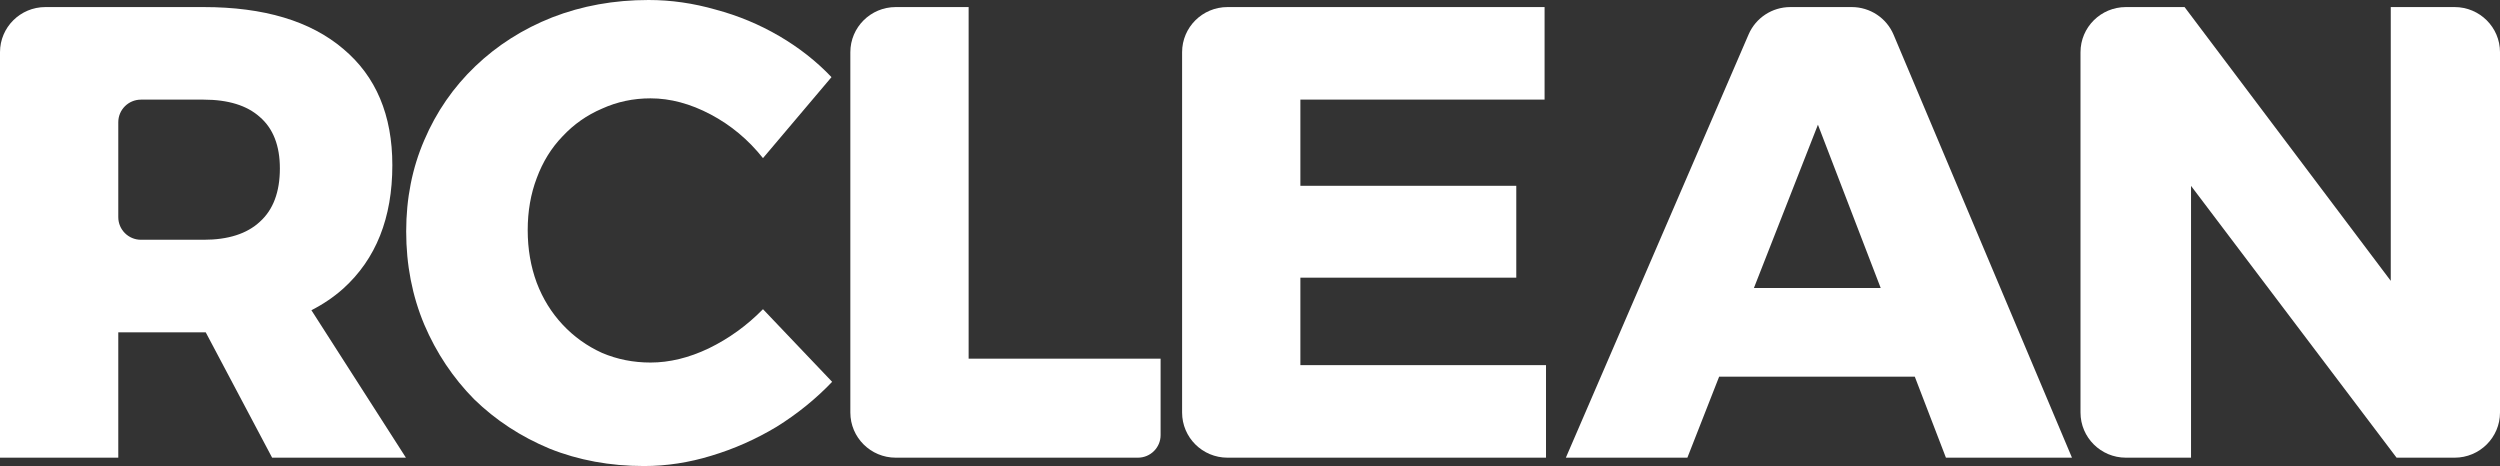
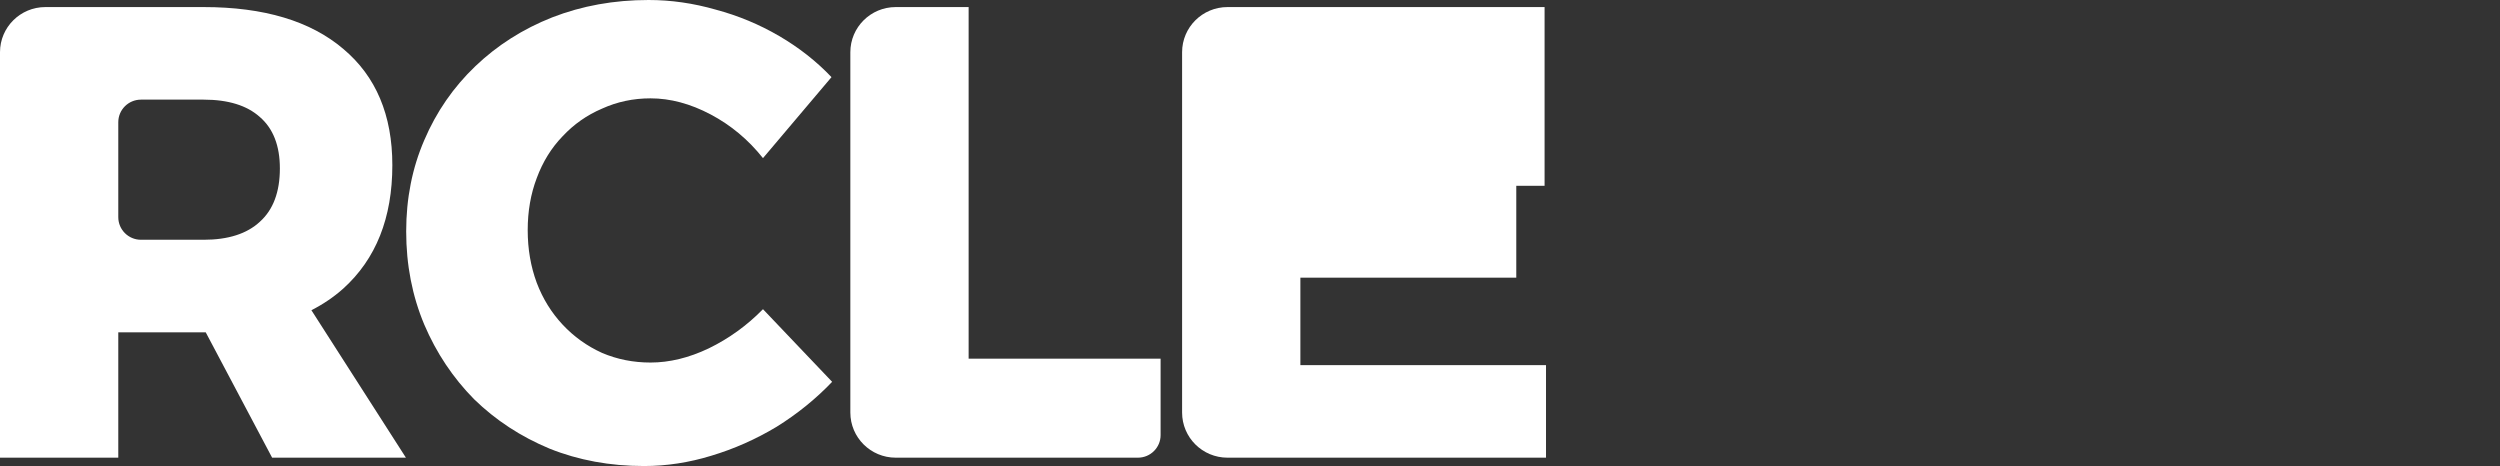
<svg xmlns="http://www.w3.org/2000/svg" width="1840" height="343" viewBox="0 0 1840 343" fill="none">
  <rect x="0" y="0" width="1840" height="343" fill="#333333" stroke="none" />
  <path d="M523.02 84.212C537.926 92.097 550.771 102.821 561.554 116.383L611.98 56.772C600.88 45.102 588.036 35.01 573.447 26.494C558.858 17.978 543.318 11.512 526.826 7.097C510.334 2.366 493.842 0 477.351 0C451.978 0 428.351 4.258 406.467 12.774C384.901 21.29 366.031 33.275 349.856 48.73C333.681 64.184 321.154 82.32 312.274 103.137C303.393 123.638 298.953 146.031 298.953 170.317C298.953 194.919 303.393 217.785 312.274 238.917C321.154 259.734 333.364 278.027 348.904 293.797C364.762 309.252 383.315 321.395 404.565 330.226C425.814 338.742 448.966 343 474.02 343C490.512 343 507.004 340.477 523.496 335.43C540.305 330.384 556.321 323.287 571.544 314.141C586.767 304.679 600.404 293.64 612.456 281.023L561.554 227.563C549.819 239.548 536.499 249.168 521.593 256.422C507.004 263.361 492.732 266.83 478.778 266.83C466.092 266.83 454.199 264.465 443.098 259.734C431.998 254.687 422.325 247.749 414.079 238.917C405.833 230.086 399.49 219.835 395.05 208.166C390.61 196.18 388.39 183.249 388.39 169.371C388.39 155.493 390.61 142.72 395.05 131.05C399.49 119.064 405.833 108.814 414.079 100.298C422.325 91.467 431.998 84.686 443.098 79.954C454.199 74.908 466.092 72.385 478.778 72.385C493.367 72.385 508.114 76.327 523.02 84.212Z" fill="white" />
  <path fill-rule="evenodd" clip-rule="evenodd" d="M252.611 35.956C228.507 15.455 194.255 5.204 149.854 5.204H33.404C14.956 5.204 0 20.077 0 38.425V336.85H87.058V244.595H149.854C150.376 244.595 150.897 244.593 151.416 244.59L200.281 336.85H298.756L229.194 228.319C237.846 223.914 245.651 218.616 252.611 212.423C276.714 190.661 288.766 160.382 288.766 121.588C288.766 84.686 276.714 56.142 252.611 35.956ZM191.242 163.221C181.727 172.052 167.931 176.468 149.854 176.468H103.76C94.536 176.468 87.058 169.031 87.058 159.857V89.941C87.058 80.768 94.536 73.331 103.76 73.331H149.854C167.931 73.331 181.727 77.589 191.242 86.105C201.074 94.621 205.989 107.237 205.989 123.953C205.989 141.3 201.074 154.389 191.242 163.221Z" fill="white" />
  <path d="M625.854 38.425C625.854 20.077 640.81 5.204 659.259 5.204H712.912V263.992H854.203V320.239C854.203 329.413 846.725 336.85 837.5 336.85H659.259C640.81 336.85 625.854 321.976 625.854 303.629V38.425Z" fill="white" />
-   <path d="M903.429 5.204C884.981 5.204 870.025 20.077 870.025 38.425V303.629C870.025 321.976 884.981 336.85 903.429 336.85H1137.86V268.723H957.083V204.381H1115.98V136.727H957.083V73.331H1136.81V5.204H903.429Z" fill="white" />
-   <path fill-rule="evenodd" clip-rule="evenodd" d="M1286.98 25.317C1292.25 13.114 1304.32 5.204 1317.68 5.204H1362.89C1376.35 5.204 1388.49 13.235 1393.69 25.576L1524.97 336.85H1432.2L1409.29 277.239H1265.28L1241.91 336.85H1152.47L1286.98 25.317ZM1338 91.782L1384.19 211.95H1290.88L1338 91.782Z" fill="white" />
-   <path d="M1564.66 5.204C1546.21 5.204 1531.25 20.077 1531.25 38.425V303.629C1531.25 321.976 1546.21 336.85 1564.66 336.85H1612.6V136.8L1763.88 336.85H1806.6C1825.04 336.85 1840 321.976 1840 303.629V38.425C1840 20.077 1825.04 5.204 1806.6 5.204H1759.6V206.705L1607.85 5.204H1564.66Z" fill="white" />
+   <path d="M903.429 5.204C884.981 5.204 870.025 20.077 870.025 38.425V303.629C870.025 321.976 884.981 336.85 903.429 336.85H1137.86V268.723H957.083V204.381H1115.98V136.727H957.083H1136.81V5.204H903.429Z" fill="white" />
</svg>